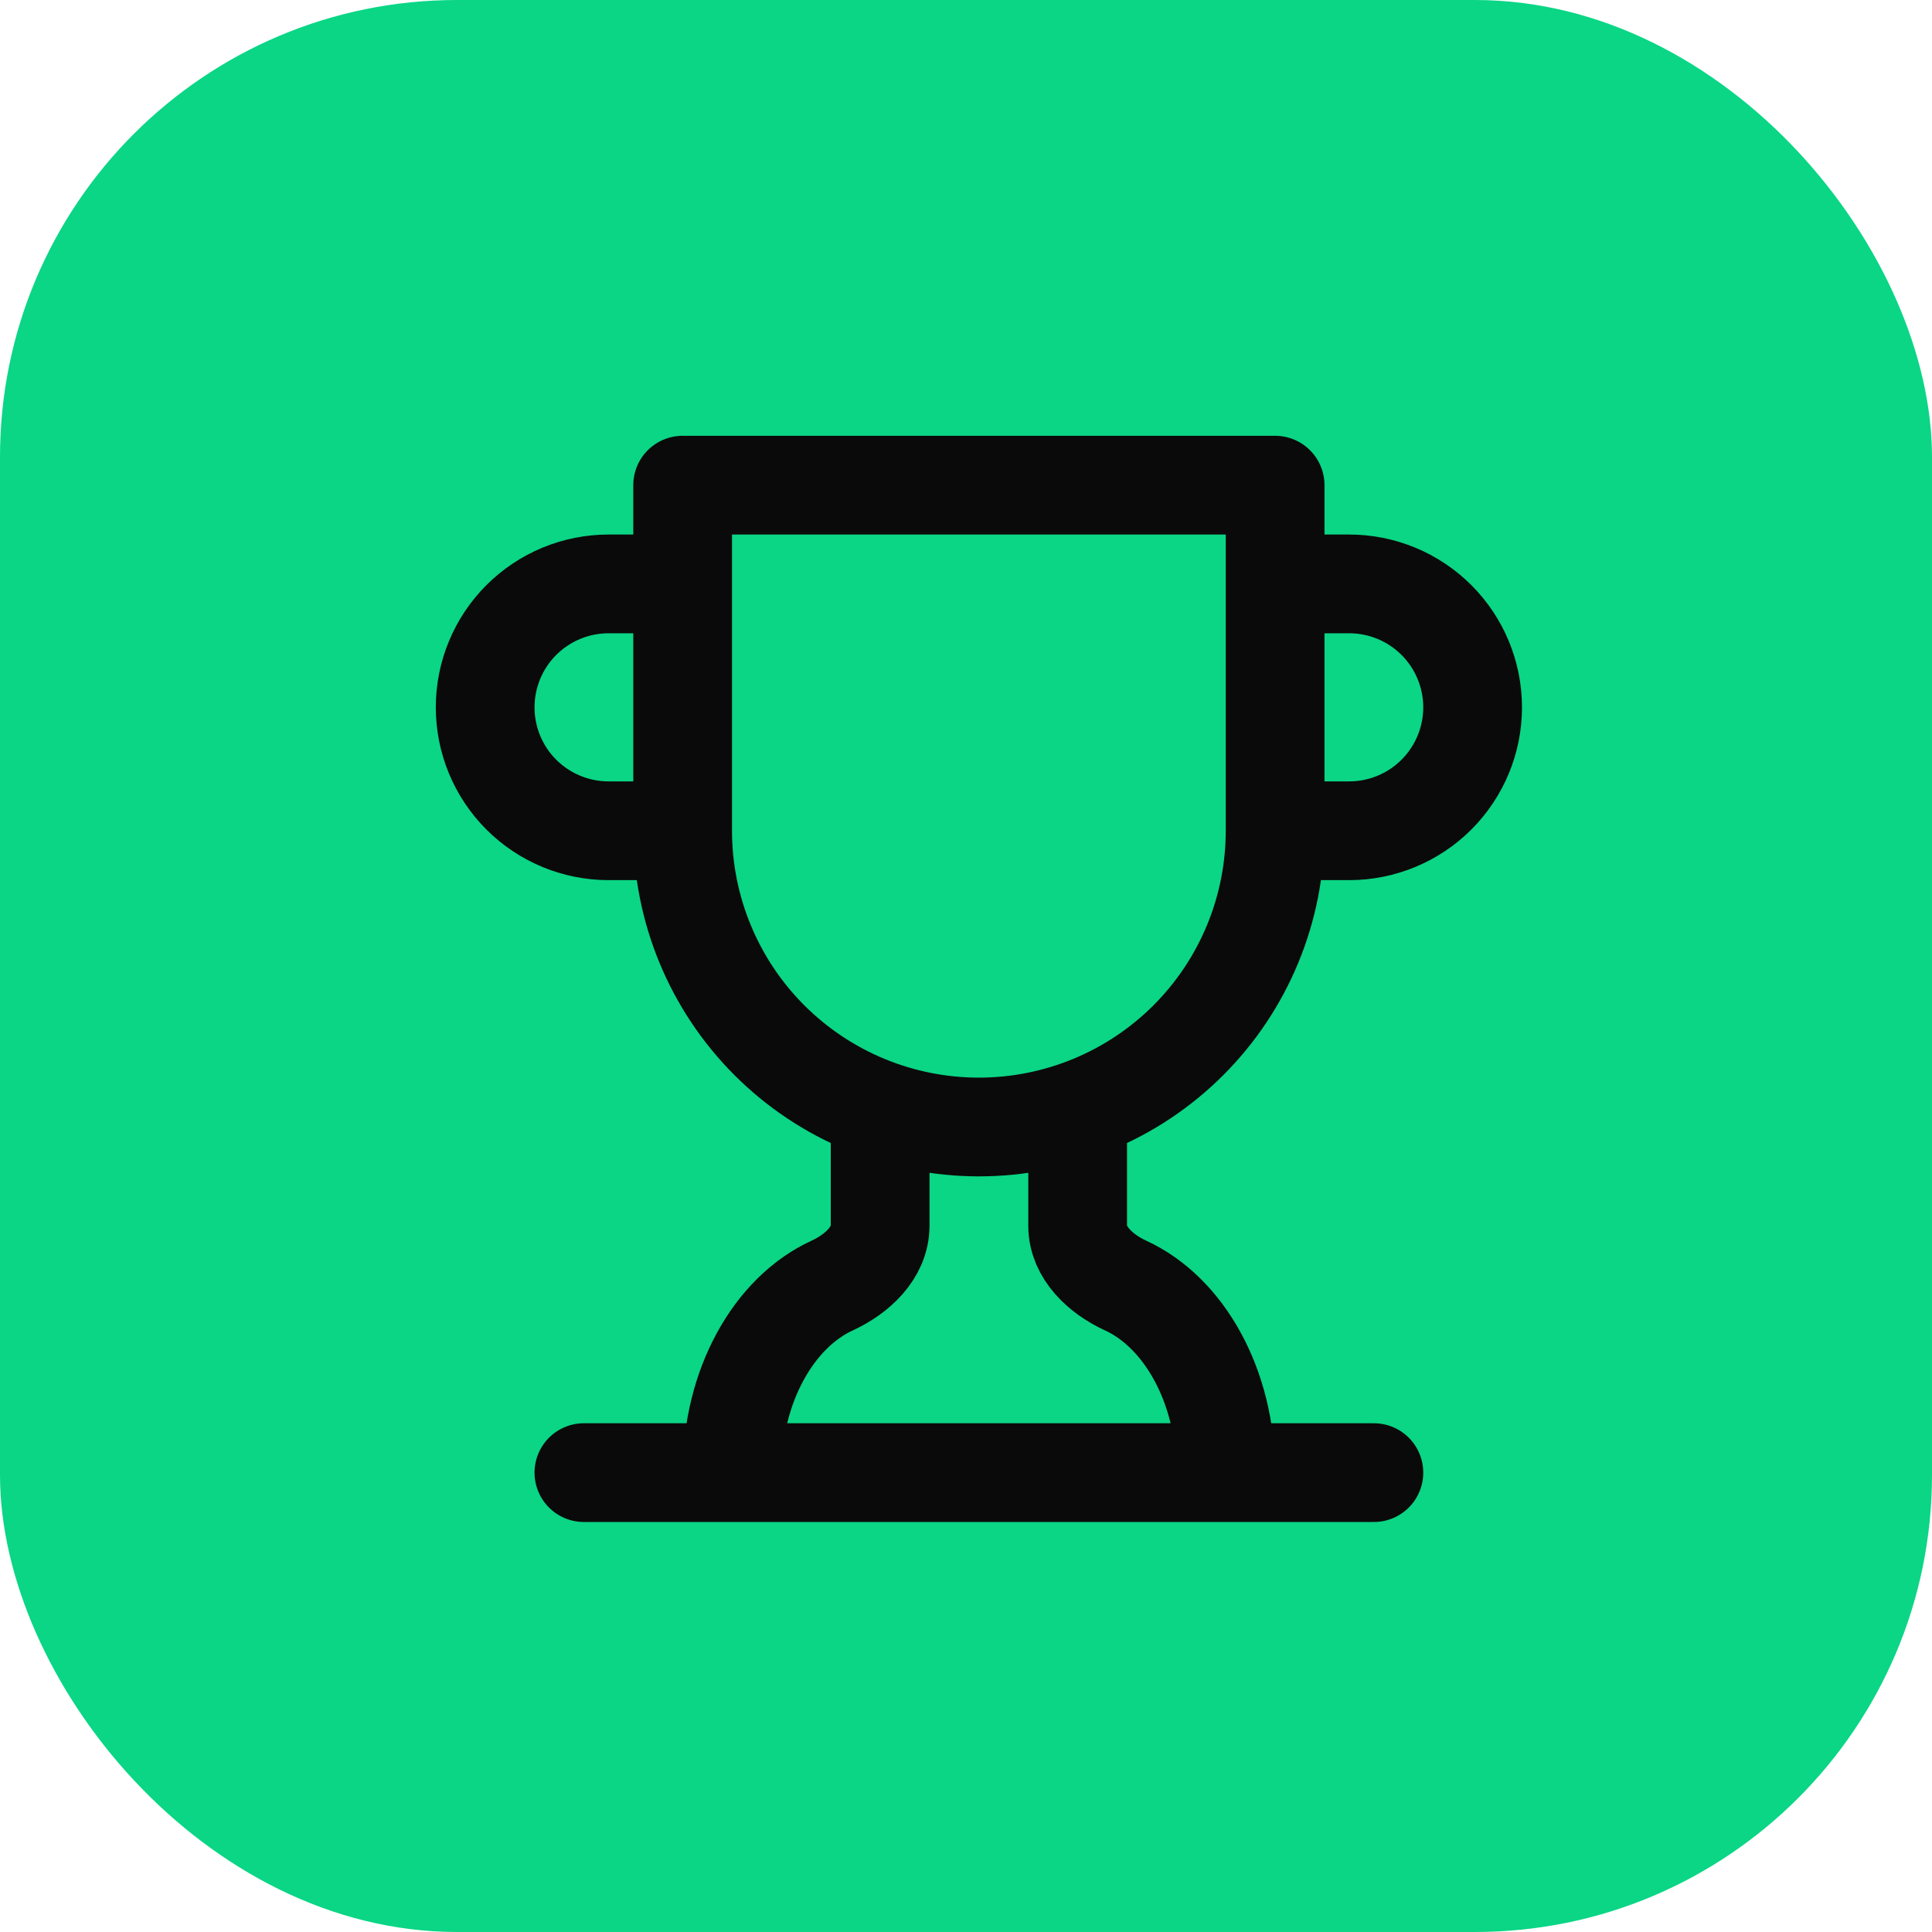
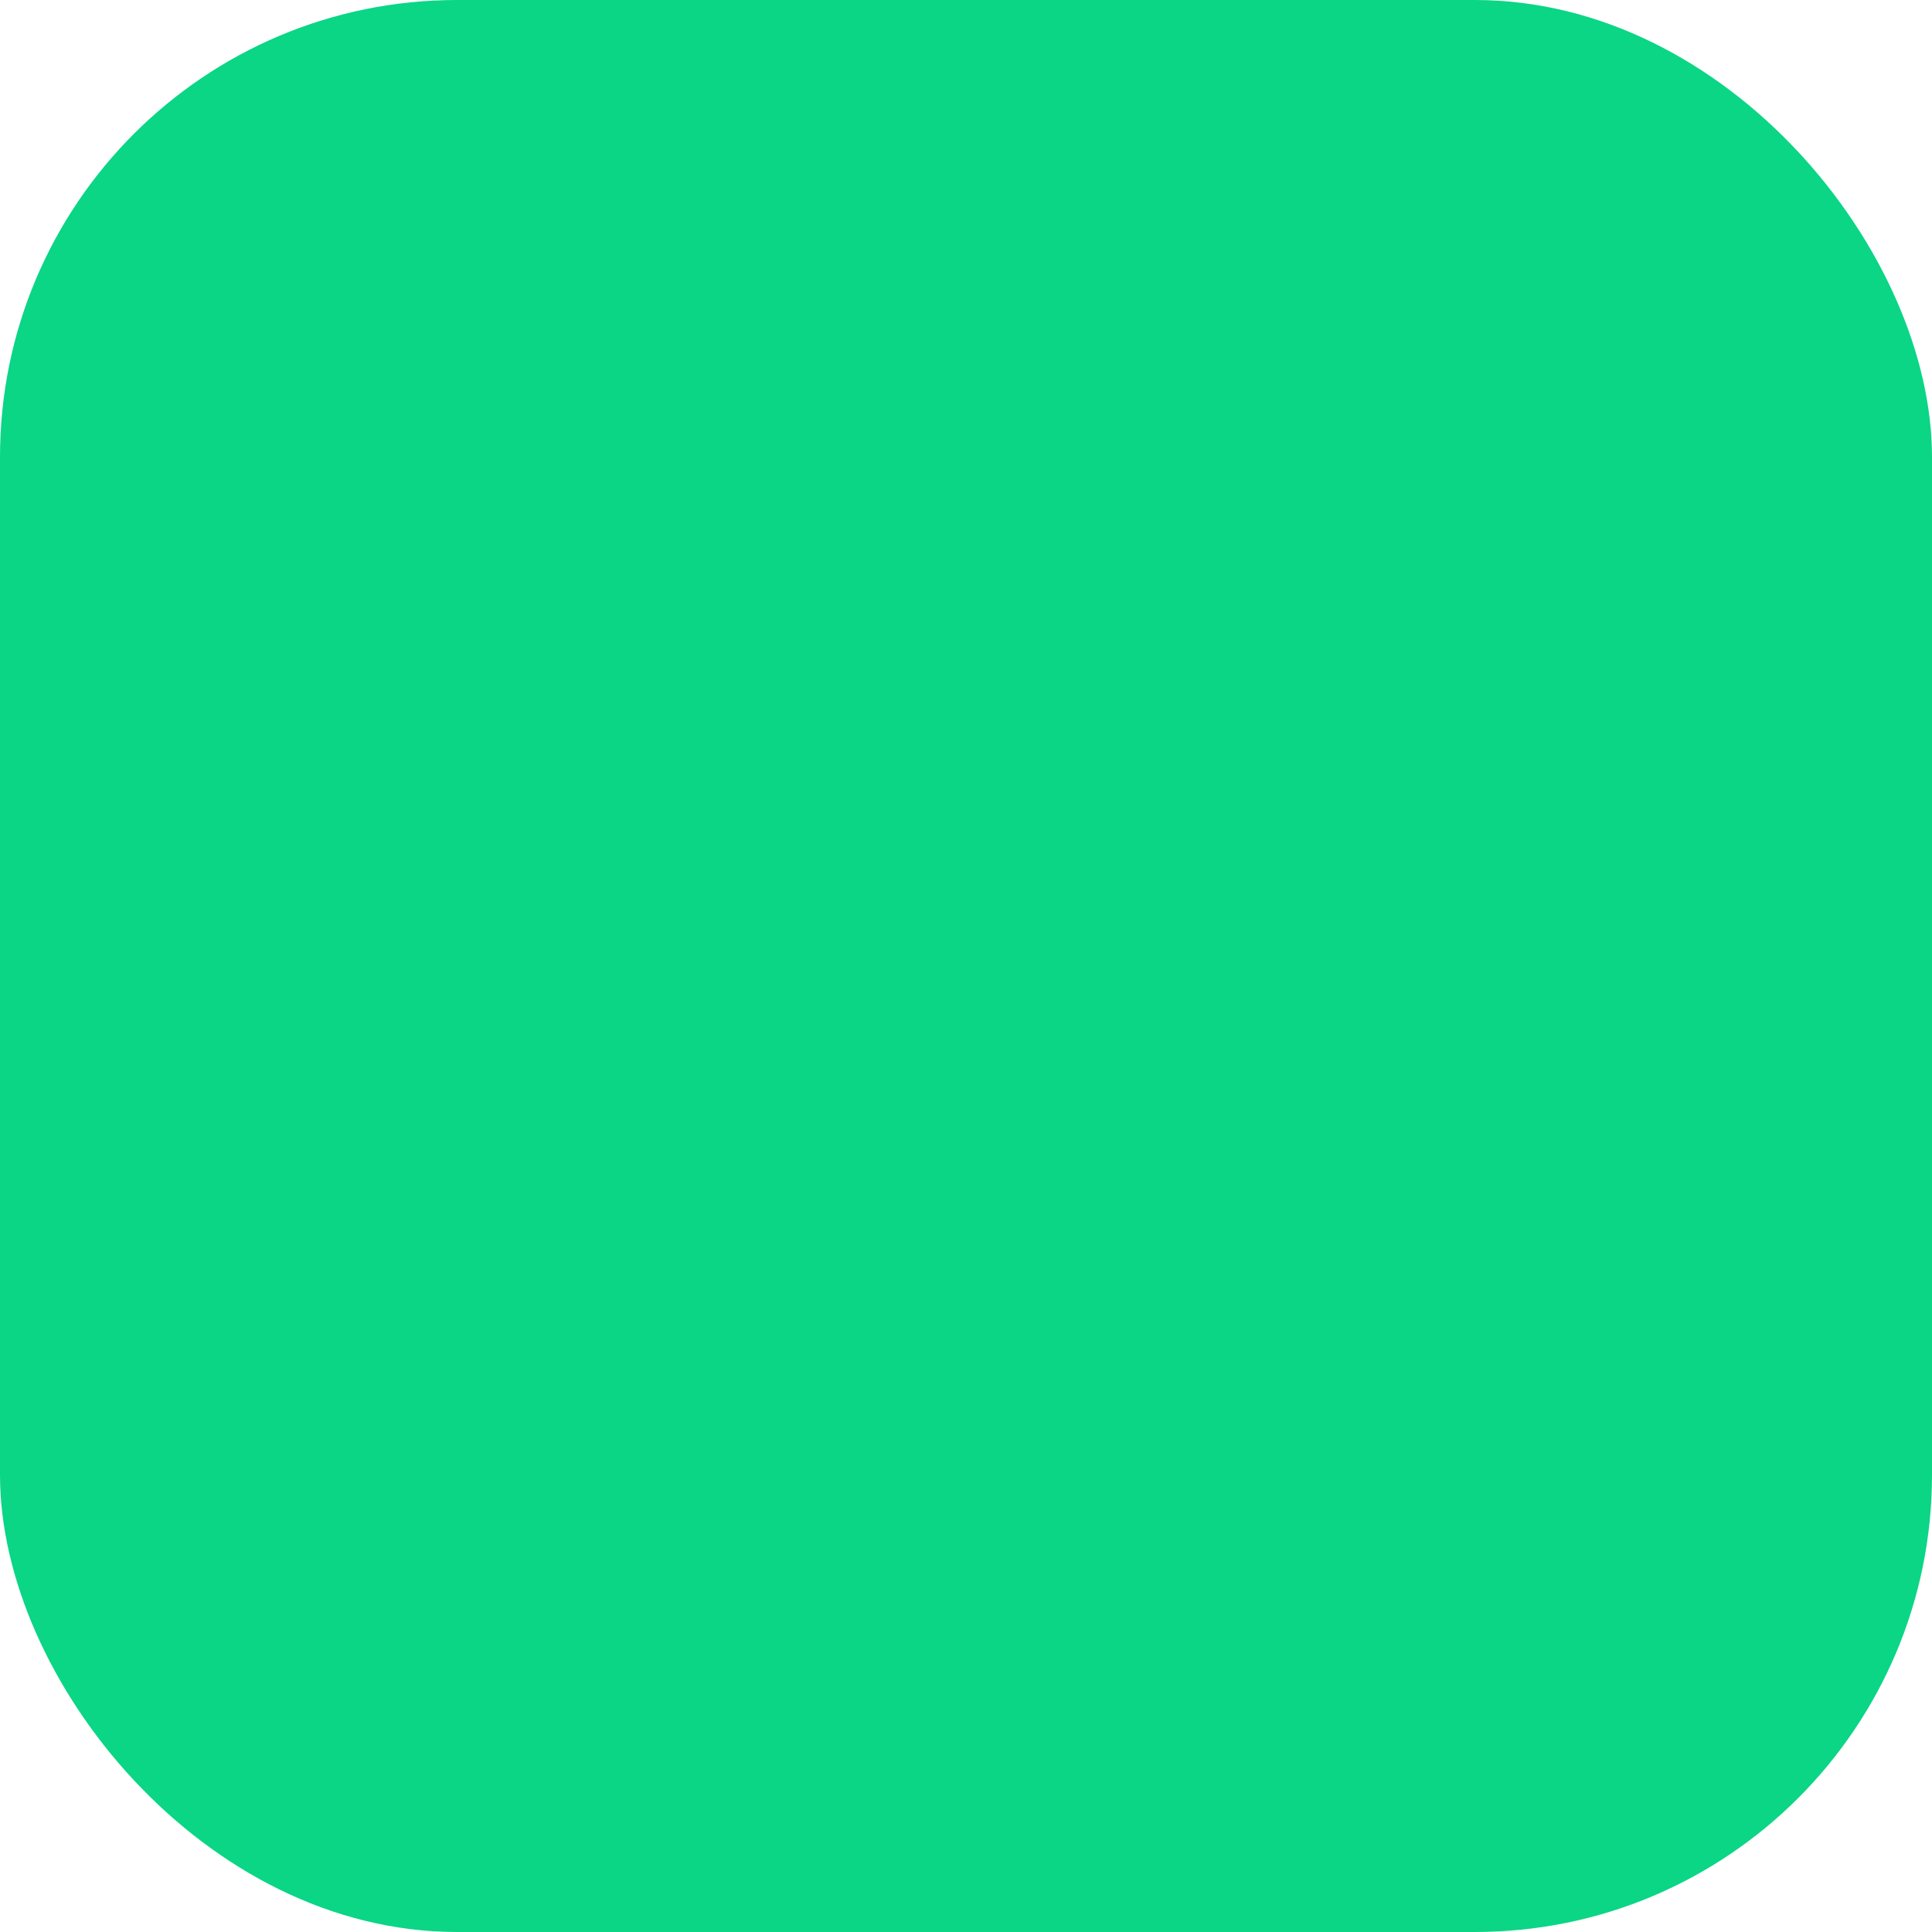
<svg xmlns="http://www.w3.org/2000/svg" width="75" height="75" viewBox="0 0 75 75" fill="none">
  <rect width="75" height="75" rx="17.742" fill="#0AD685" />
-   <path d="M26.5 32.25H23.625C22.354 32.25 21.136 31.745 20.237 30.847C19.338 29.948 18.834 28.729 18.834 27.459C18.834 26.188 19.338 24.969 20.237 24.07C21.136 23.172 22.354 22.667 23.625 22.667H26.5M26.5 32.25V18.834H49.5V32.25M26.5 32.25C26.5 35.3 27.712 38.225 29.868 40.382C32.025 42.539 34.95 43.75 38 43.75C41.05 43.75 43.975 42.539 46.132 40.382C48.289 38.225 49.5 35.3 49.5 32.25M49.5 32.25H52.375C53.646 32.25 54.865 31.745 55.763 30.847C56.662 29.948 57.167 28.729 57.167 27.459C57.167 26.188 56.662 24.969 55.763 24.07C54.865 23.172 53.646 22.667 52.375 22.667H49.5M22.667 57.167H53.334M34.167 43.098V47.583C34.167 48.638 33.266 49.462 32.308 49.903C30.046 50.938 28.417 53.793 28.417 57.167M41.834 43.098V47.583C41.834 48.638 42.734 49.462 43.693 49.903C45.954 50.938 47.584 53.793 47.584 57.167" stroke="#0A0A0A" stroke-width="3.833" stroke-linecap="round" stroke-linejoin="round" />
</svg>